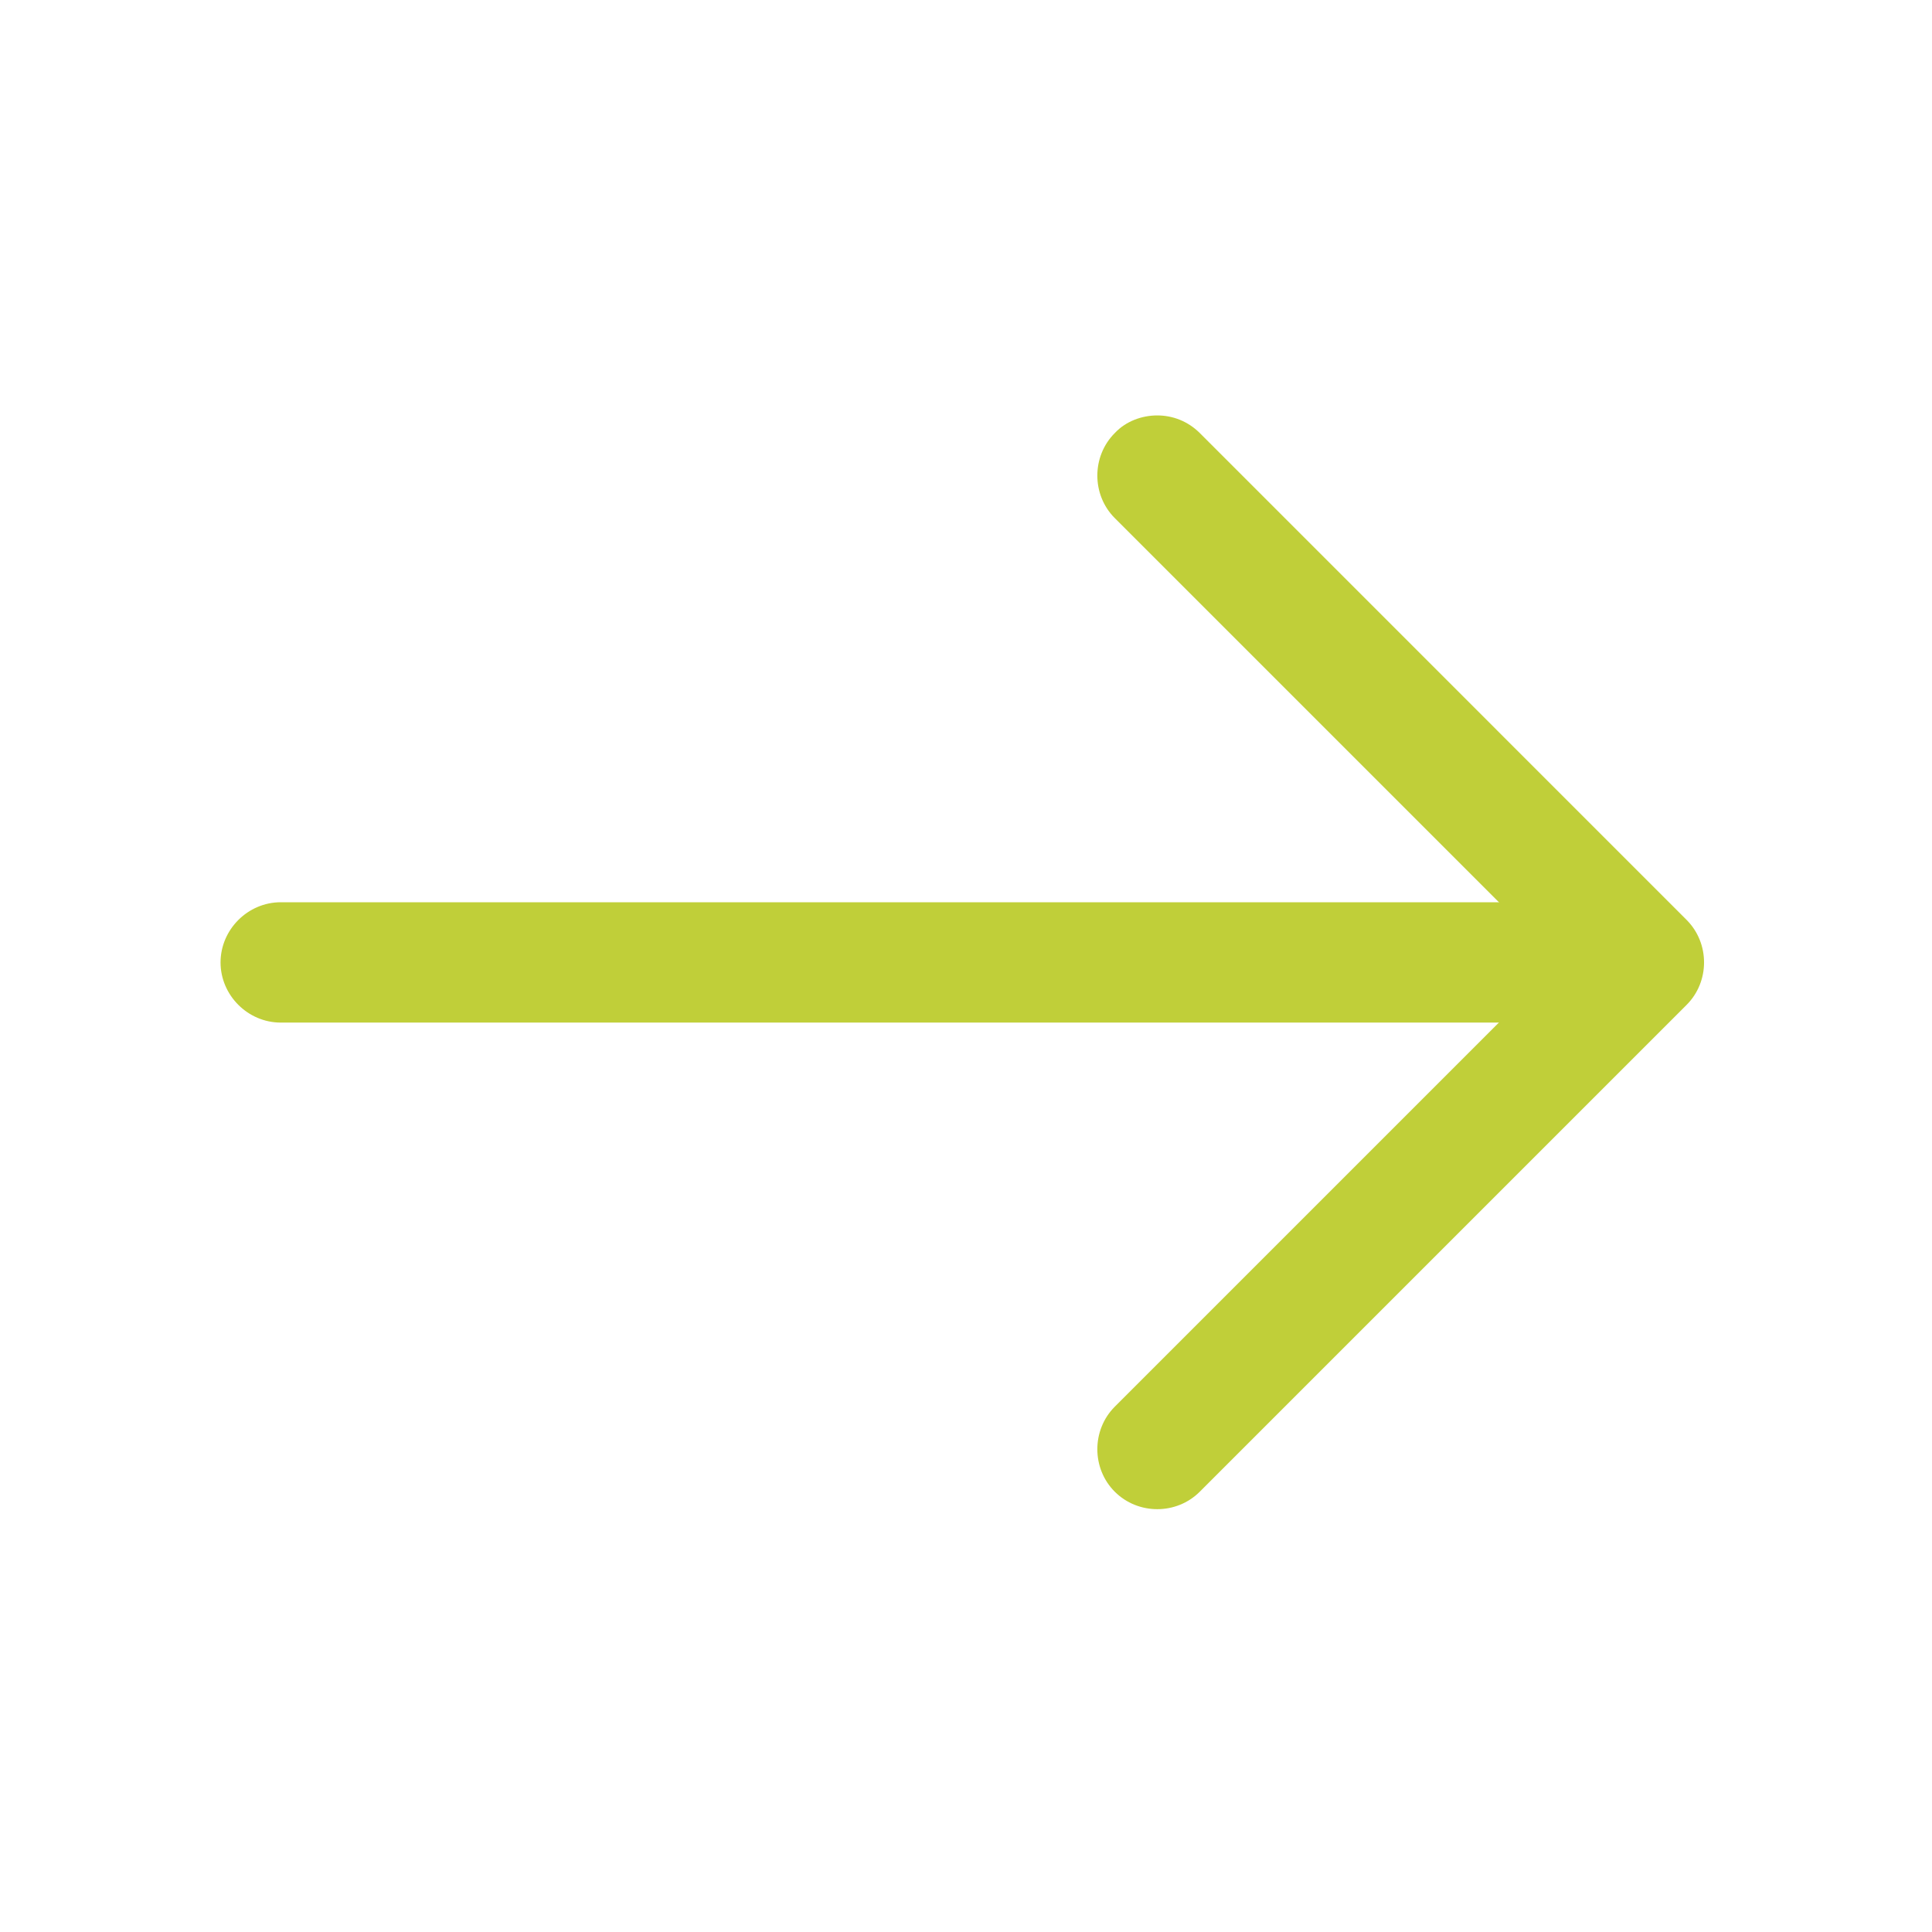
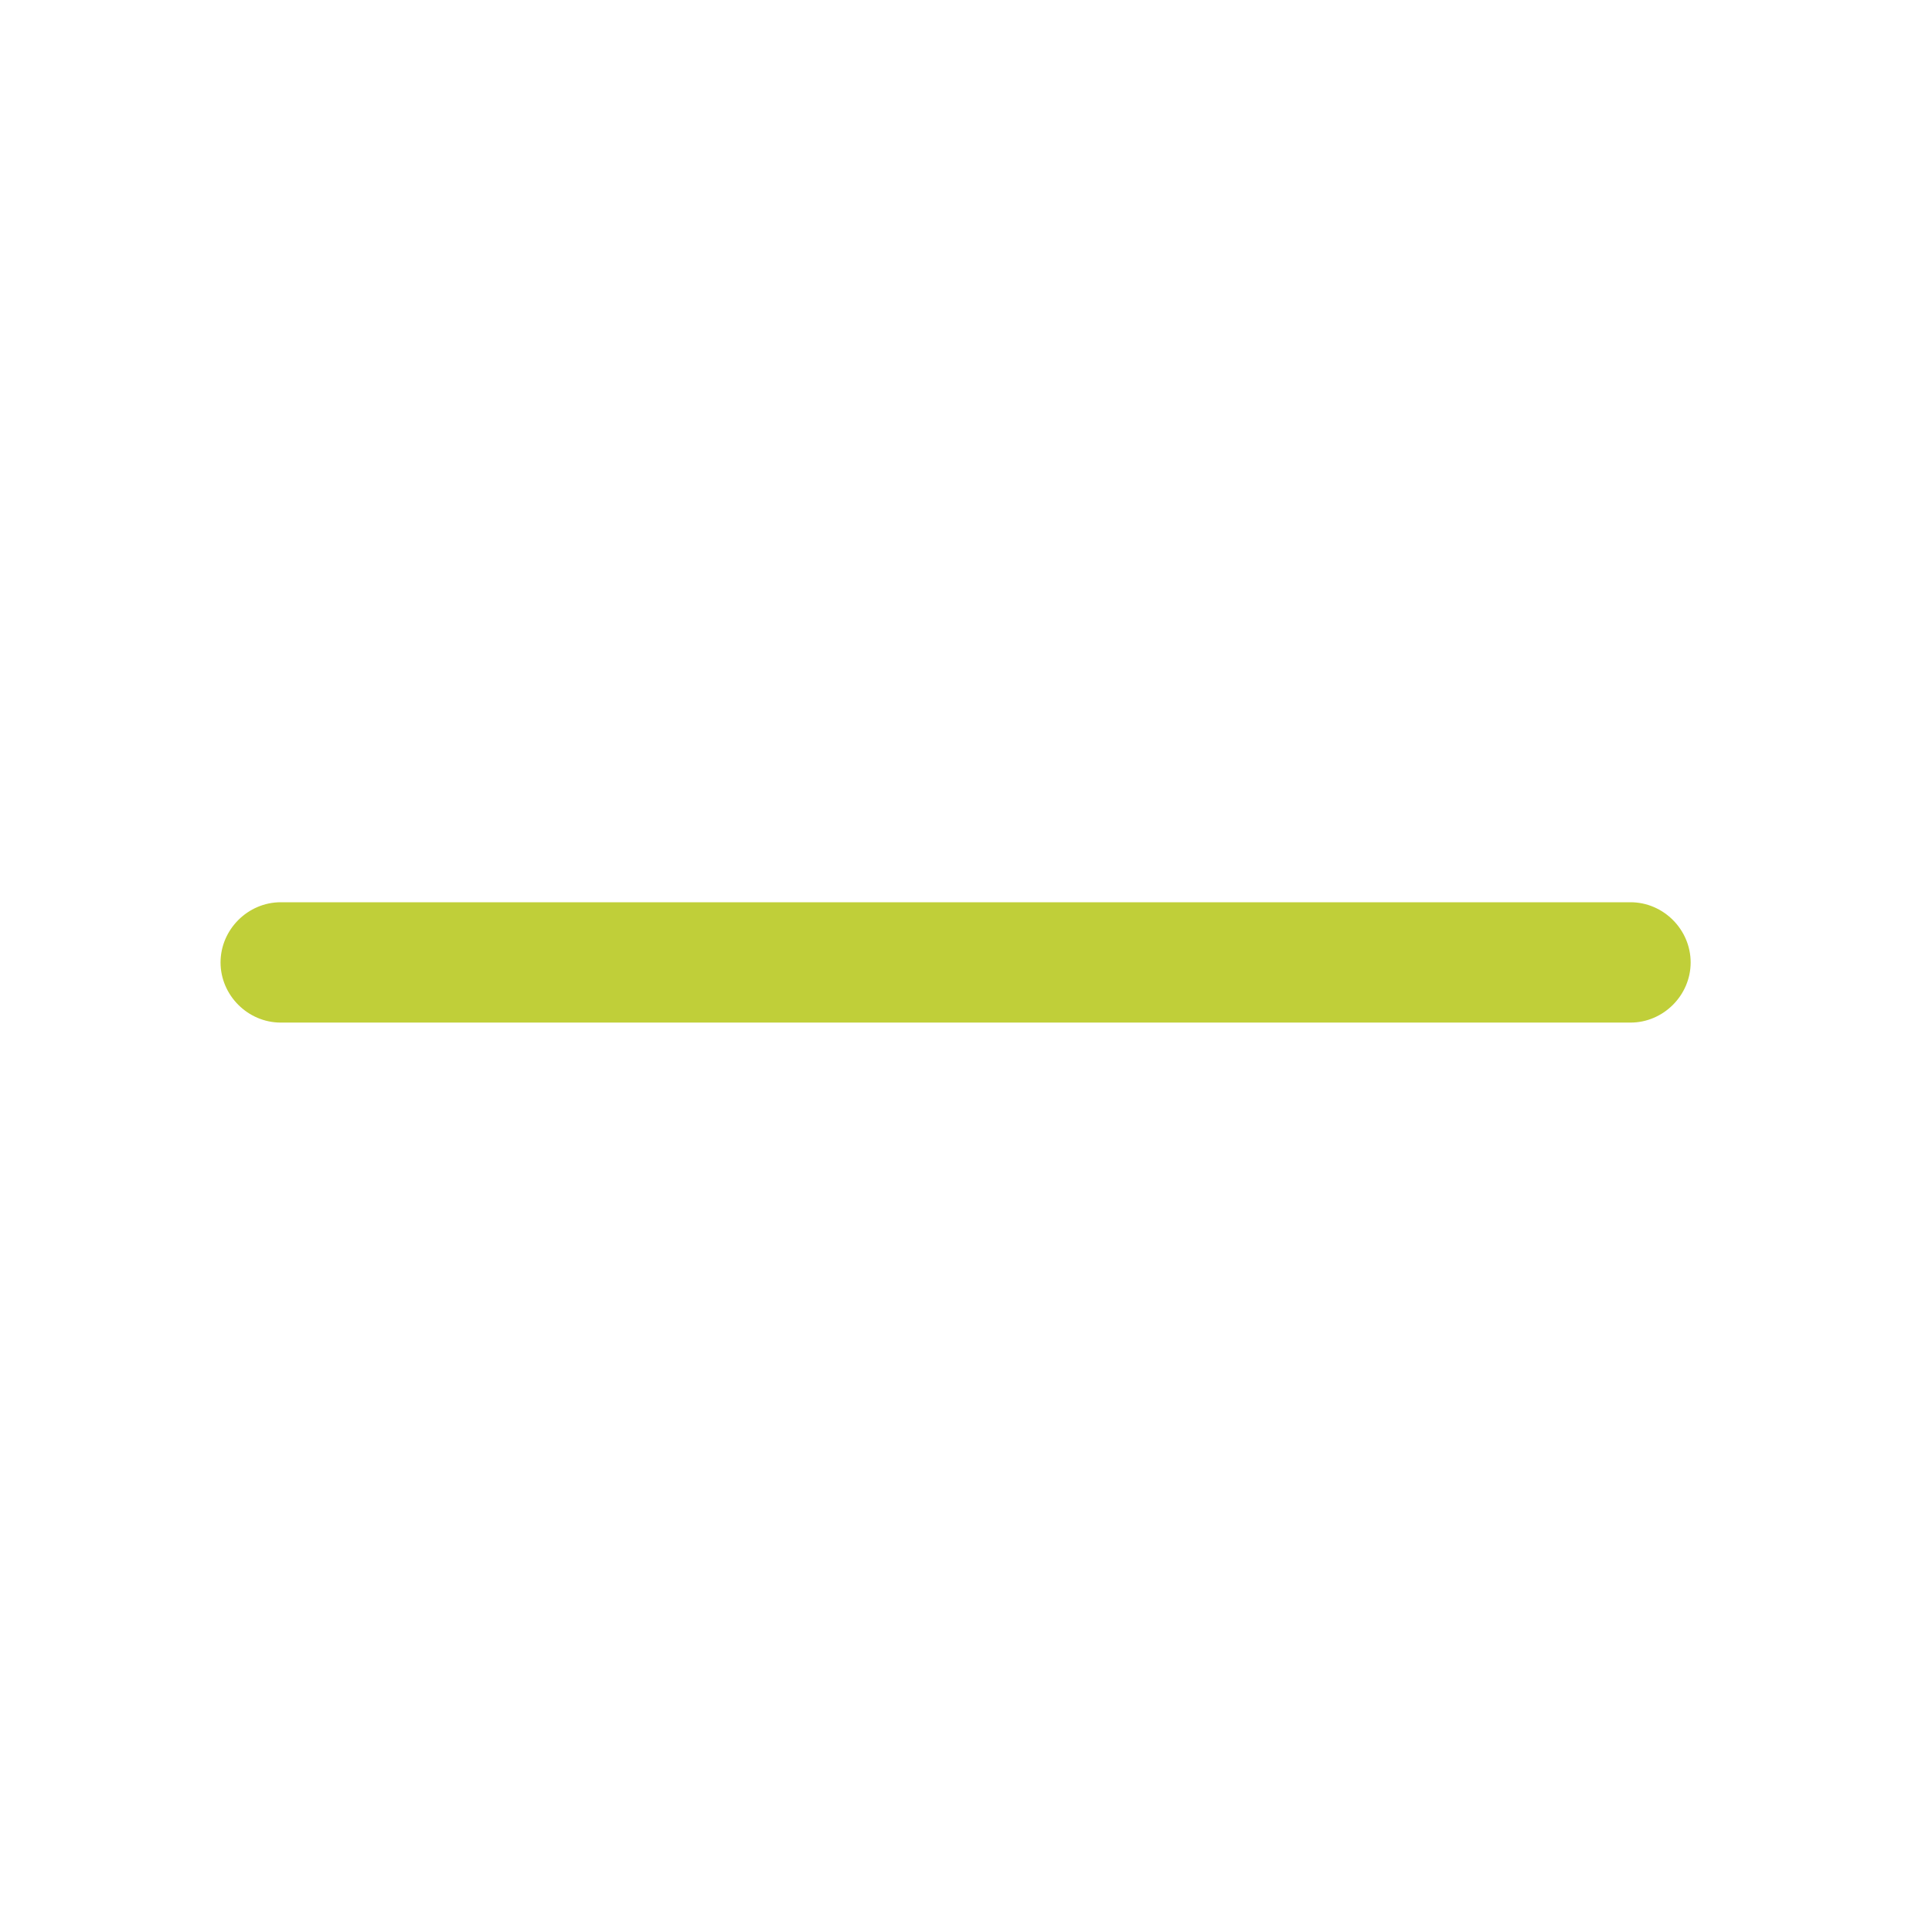
<svg xmlns="http://www.w3.org/2000/svg" width="38" height="38" viewBox="0 0 38 38" fill="none">
-   <path d="M22.762 8.171C23.062 8.171 23.362 8.282 23.599 8.518L33.173 18.093C33.631 18.551 33.631 19.308 33.173 19.765L23.598 29.34C23.141 29.798 22.384 29.798 21.926 29.34C21.469 28.883 21.469 28.126 21.926 27.668L30.665 18.929L21.926 10.19C21.469 9.733 21.469 8.976 21.926 8.518C22.147 8.282 22.463 8.171 22.762 8.171Z" fill="#C0CF39" />
  <path d="M5.522 17.746L32.07 17.746C32.717 17.746 33.253 18.283 33.253 18.93C33.253 19.576 32.717 20.113 32.07 20.113L5.522 20.113C4.875 20.113 4.338 19.576 4.338 18.93C4.338 18.283 4.875 17.746 5.522 17.746Z" fill="#C0CF39" />
</svg>